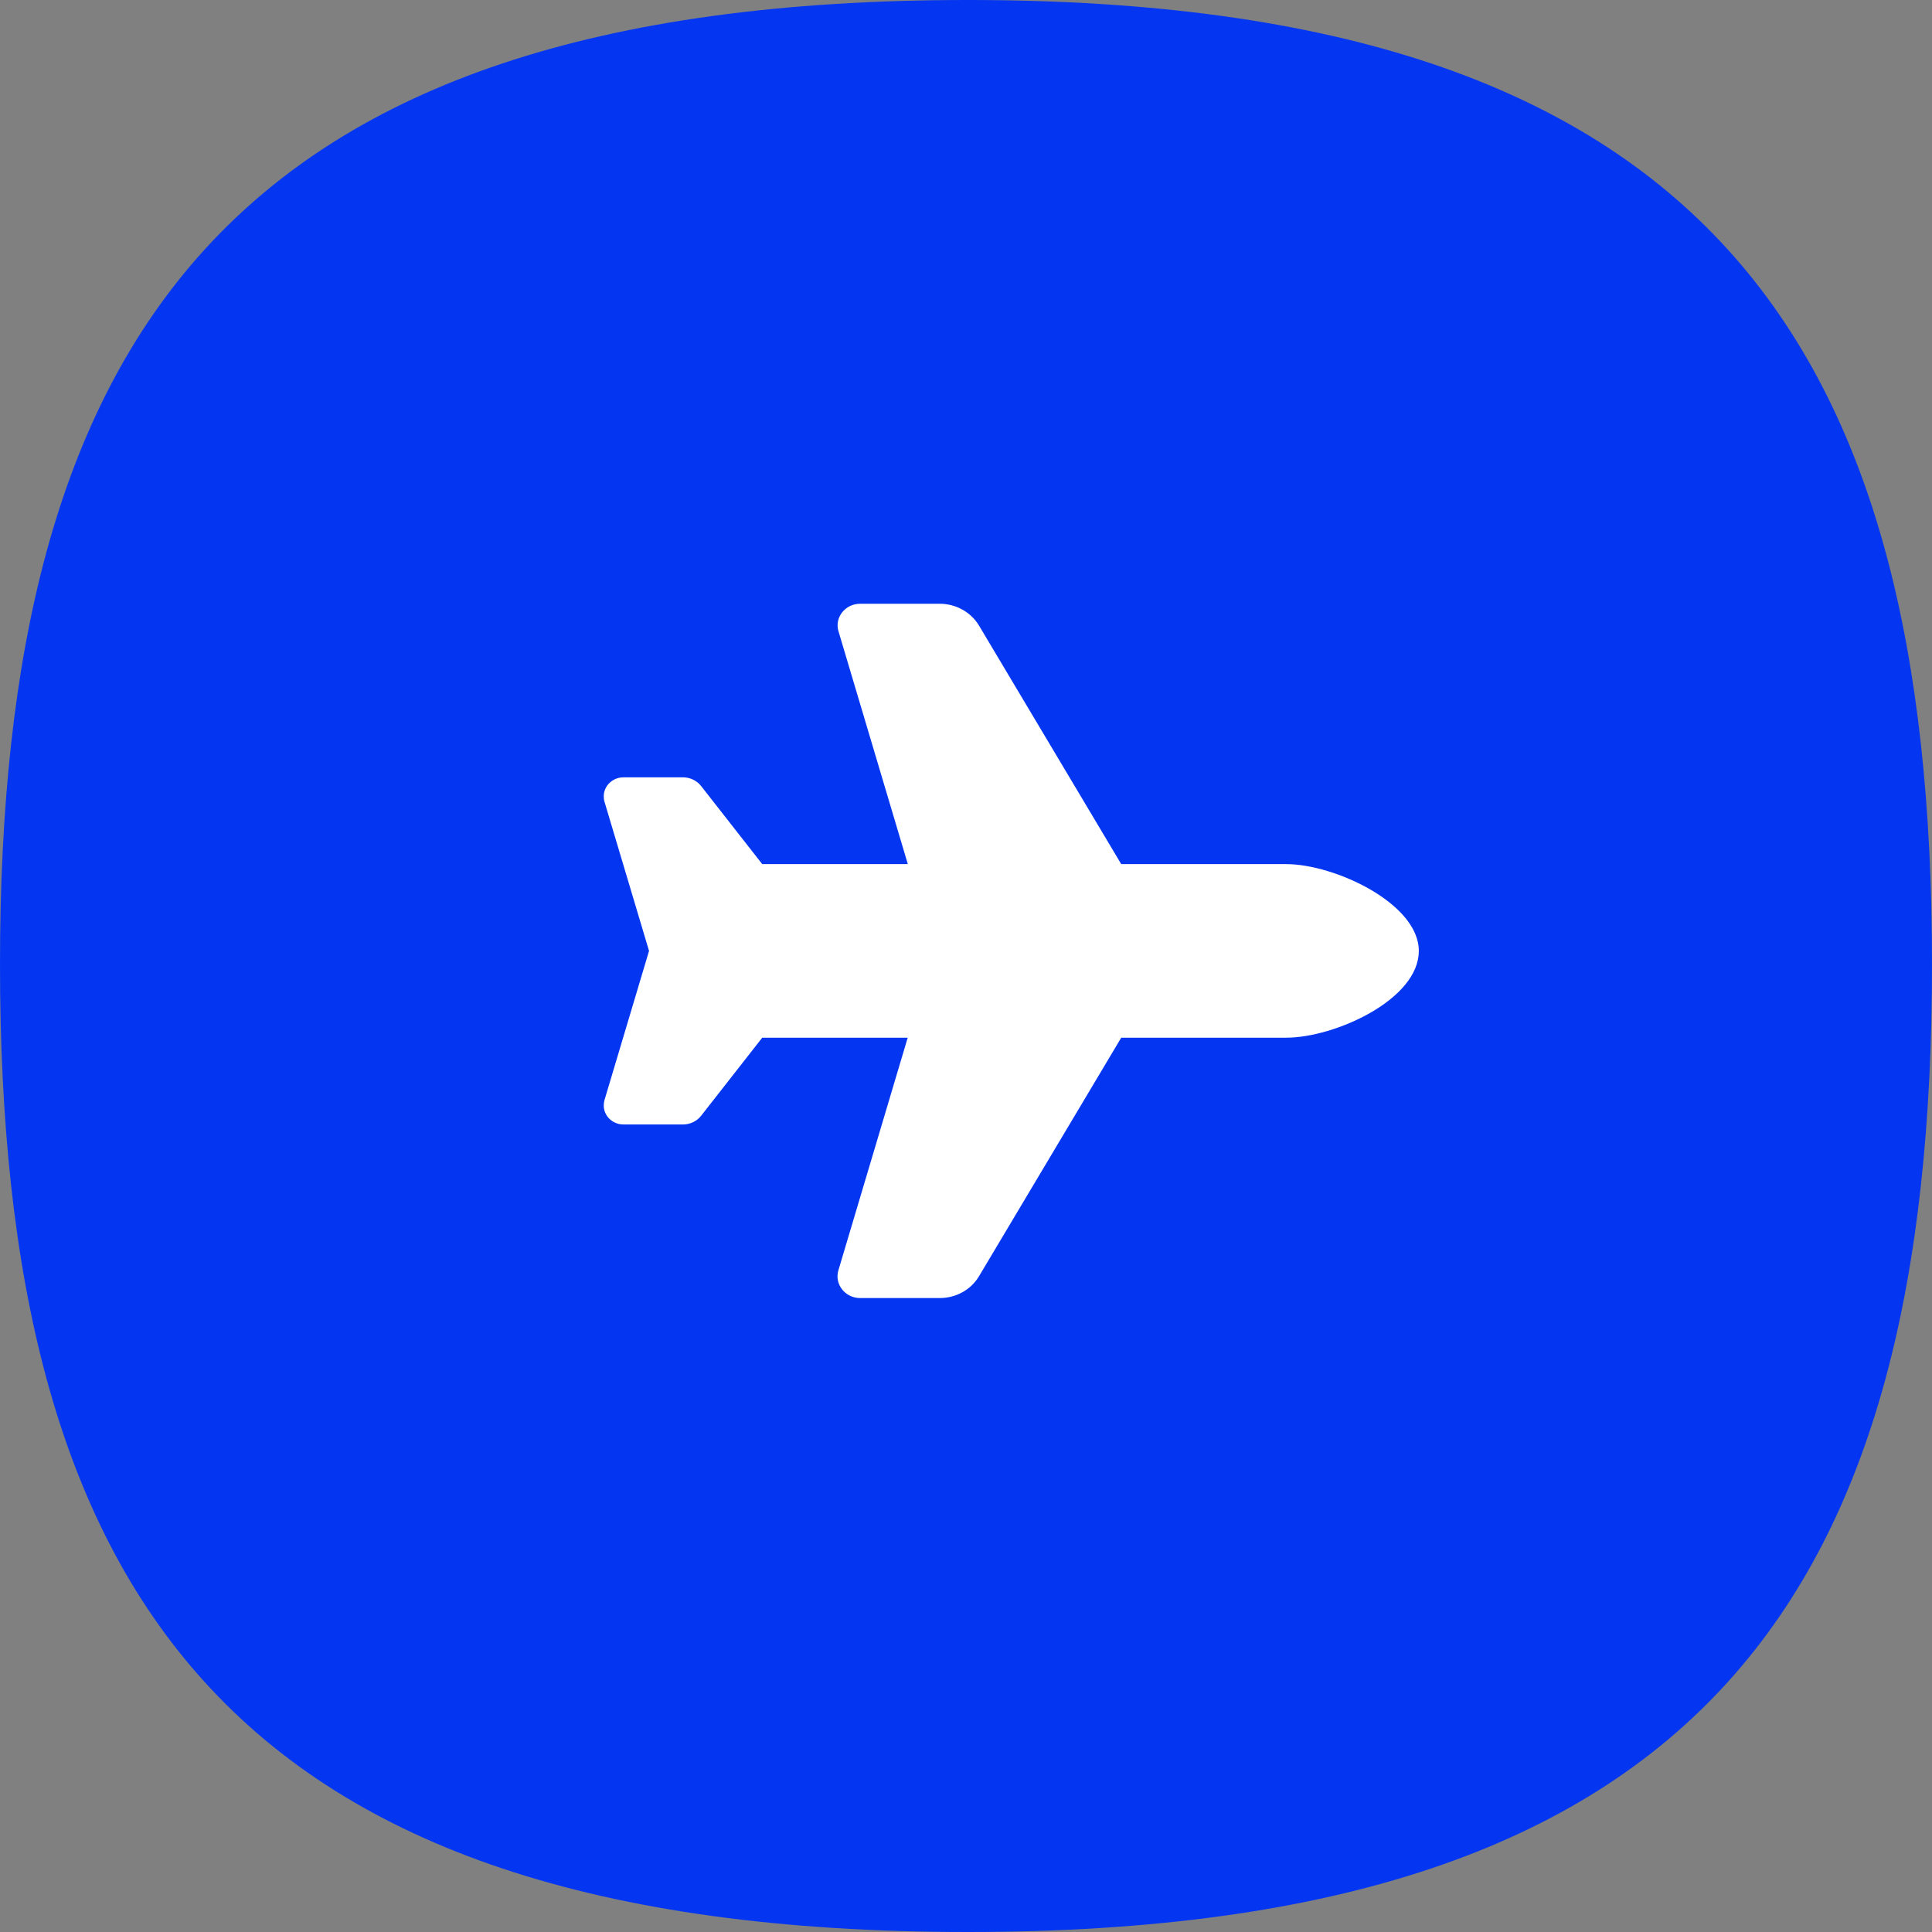
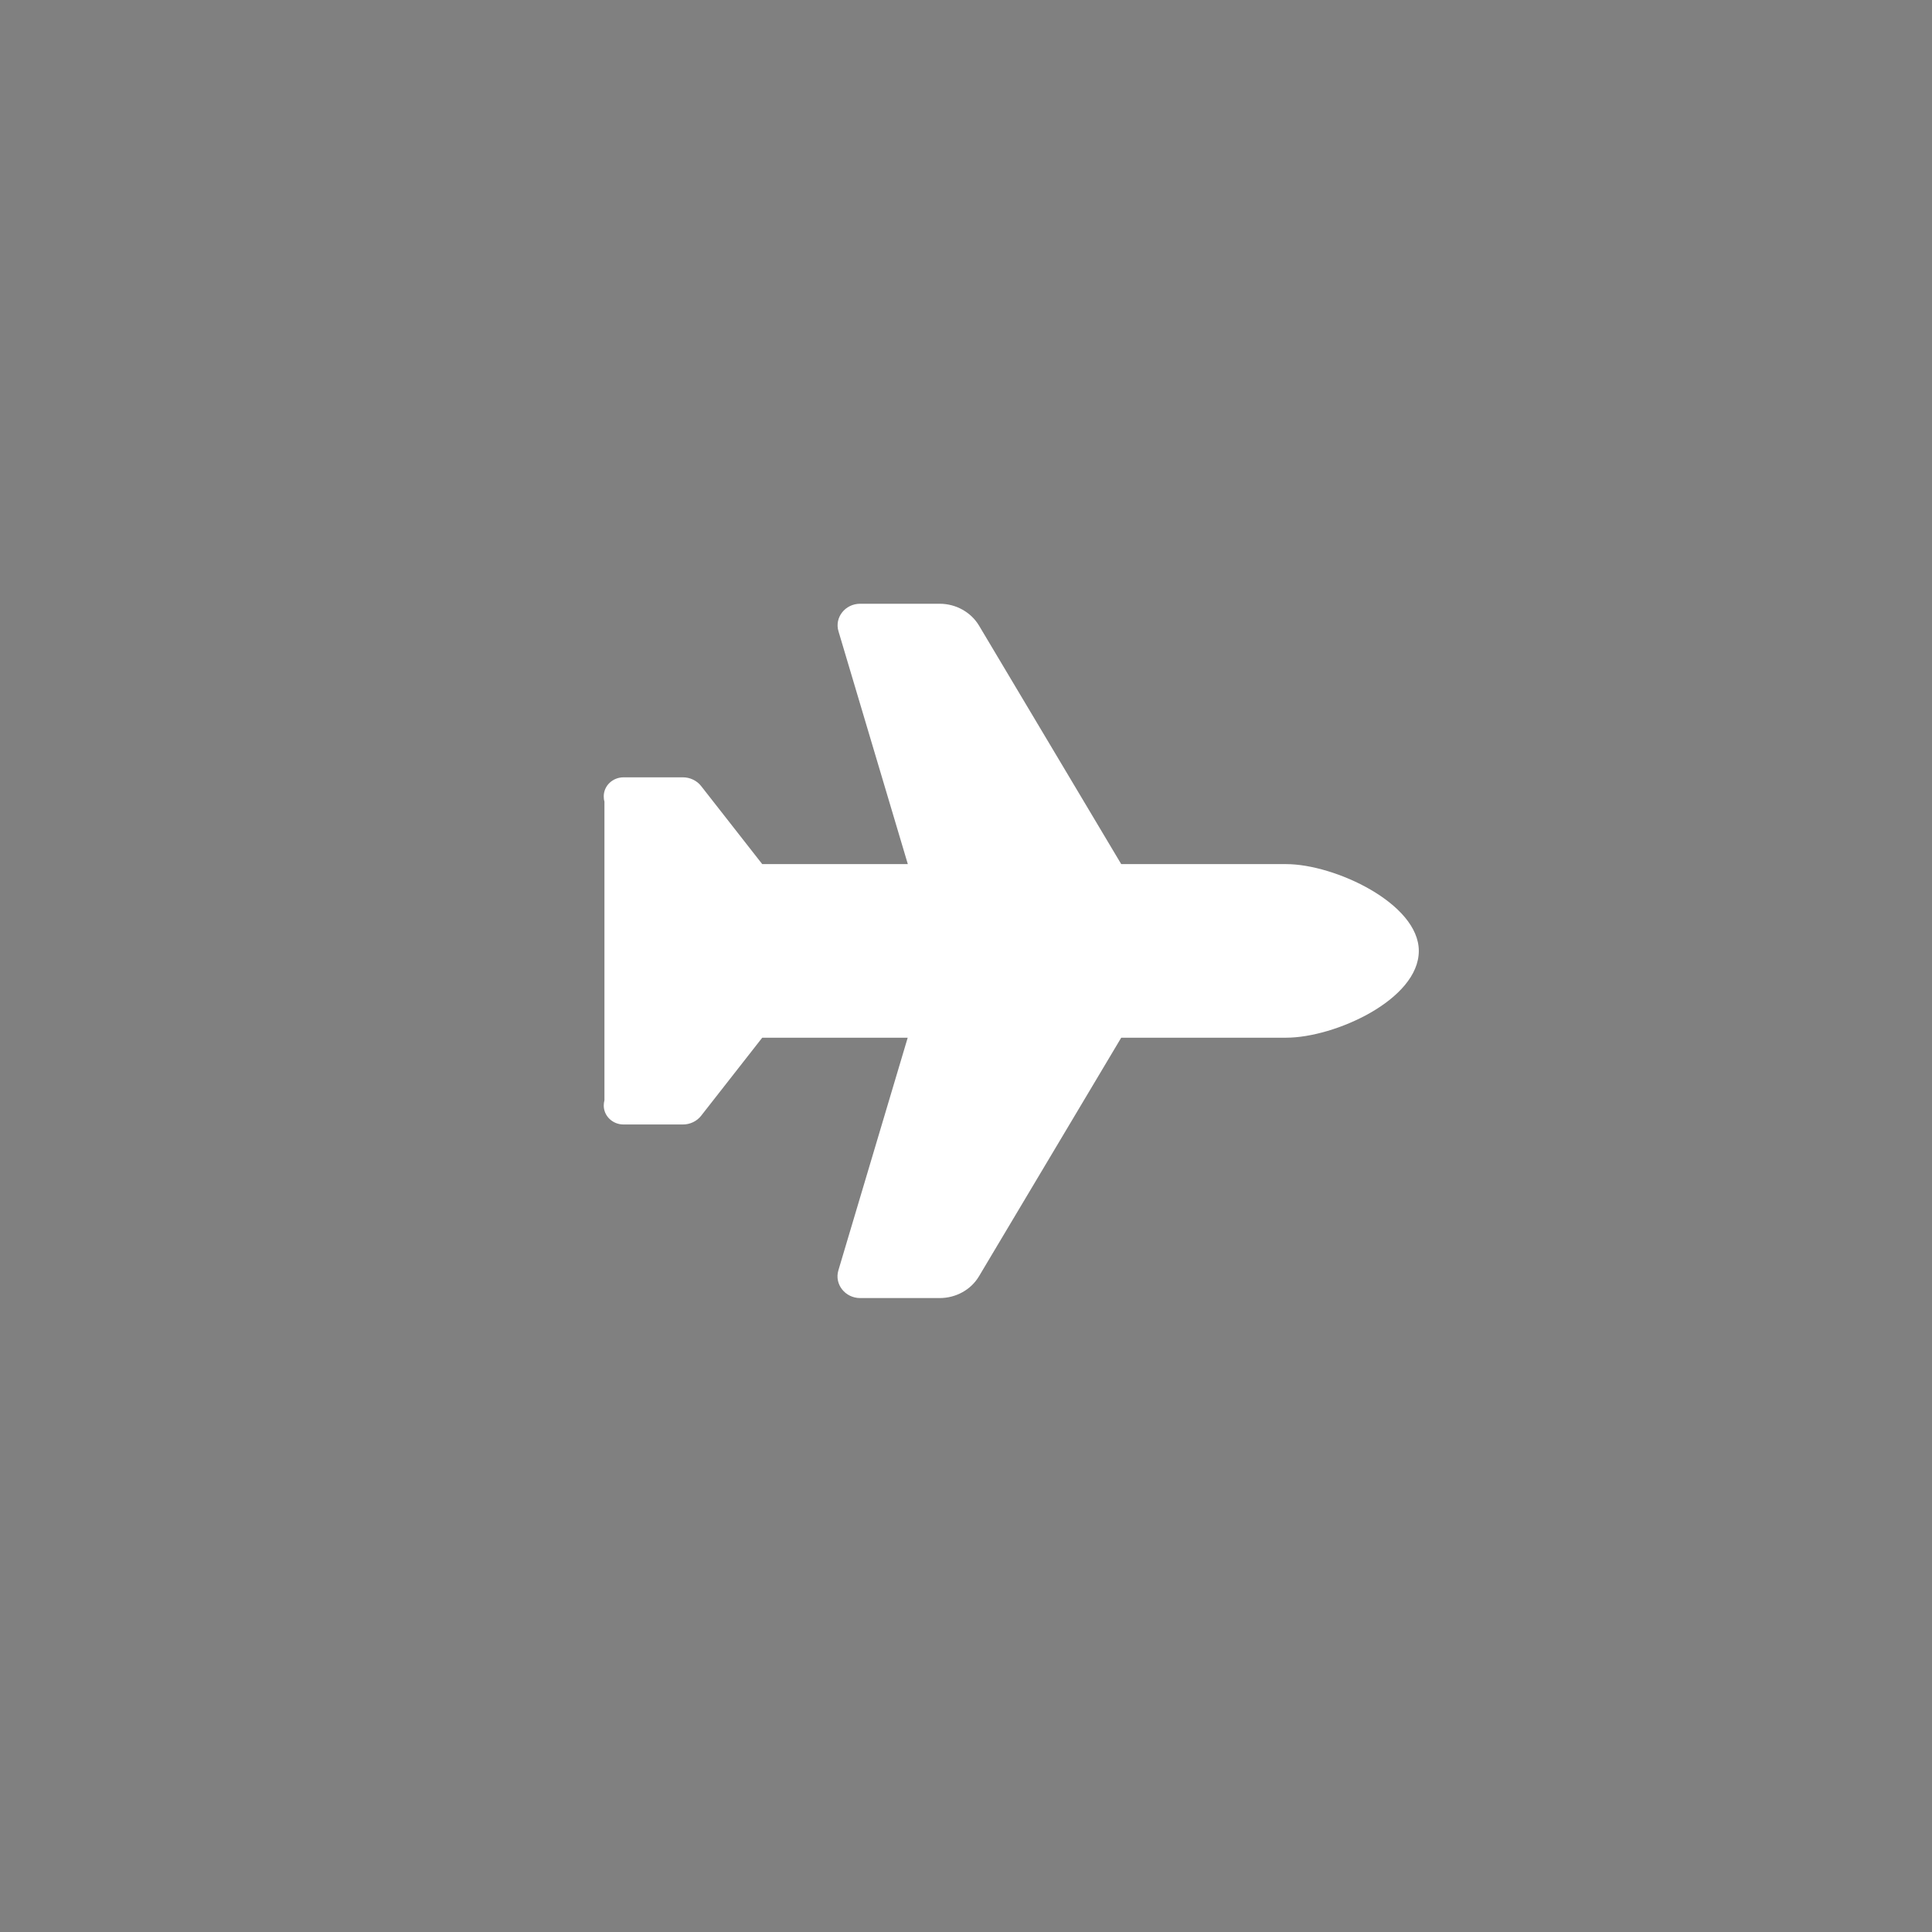
<svg xmlns="http://www.w3.org/2000/svg" width="64" height="64" viewBox="0 0 64 64" fill="none">
  <rect x="0" y="0" width="64" height="64" fill="#808080" stroke="none" />
-   <path d="M0 31.939C0 11.389 7.397 0 32.061 0C56.601 0 64 11.389 64 31.939C64 52.611 56.601 64 32.061 64C7.397 64 0 52.611 0 31.939Z" fill="#0436F1" />
  <g clip-path="url(#clip0_75_57)">
-     <path d="M42.608 28.625C44.211 28.625 47 29.928 47 31.5C47 33.117 44.211 34.375 42.608 34.375H37.142L32.431 42.277C32.164 42.726 31.667 43 31.128 43H28.494C27.997 43 27.636 42.542 27.772 42.084L30.069 34.375H25.25L23.225 36.962C23.084 37.142 22.859 37.25 22.625 37.25H20.656C20.291 37.25 20 36.967 20 36.621C20 36.563 20.009 36.504 20.023 36.446L21.5 31.5L20.023 26.554C20.005 26.496 20 26.437 20 26.379C20 26.029 20.295 25.75 20.656 25.75H22.625C22.859 25.75 23.084 25.858 23.225 26.038L25.25 28.625H30.073L27.777 20.916C27.636 20.458 27.997 20 28.494 20H31.128C31.667 20 32.164 20.279 32.431 20.723L37.142 28.625H42.608Z" fill="white" />
+     <path d="M42.608 28.625C44.211 28.625 47 29.928 47 31.5C47 33.117 44.211 34.375 42.608 34.375H37.142L32.431 42.277C32.164 42.726 31.667 43 31.128 43H28.494C27.997 43 27.636 42.542 27.772 42.084L30.069 34.375H25.25L23.225 36.962C23.084 37.142 22.859 37.25 22.625 37.25H20.656C20.291 37.25 20 36.967 20 36.621C20 36.563 20.009 36.504 20.023 36.446L20.023 26.554C20.005 26.496 20 26.437 20 26.379C20 26.029 20.295 25.75 20.656 25.75H22.625C22.859 25.75 23.084 25.858 23.225 26.038L25.25 28.625H30.073L27.777 20.916C27.636 20.458 27.997 20 28.494 20H31.128C31.667 20 32.164 20.279 32.431 20.723L37.142 28.625H42.608Z" fill="white" />
  </g>
  <defs>
    <clipPath id="clip0_75_57">
      <rect width="27" height="23" fill="white" transform="translate(20 20)" />
    </clipPath>
  </defs>
</svg>